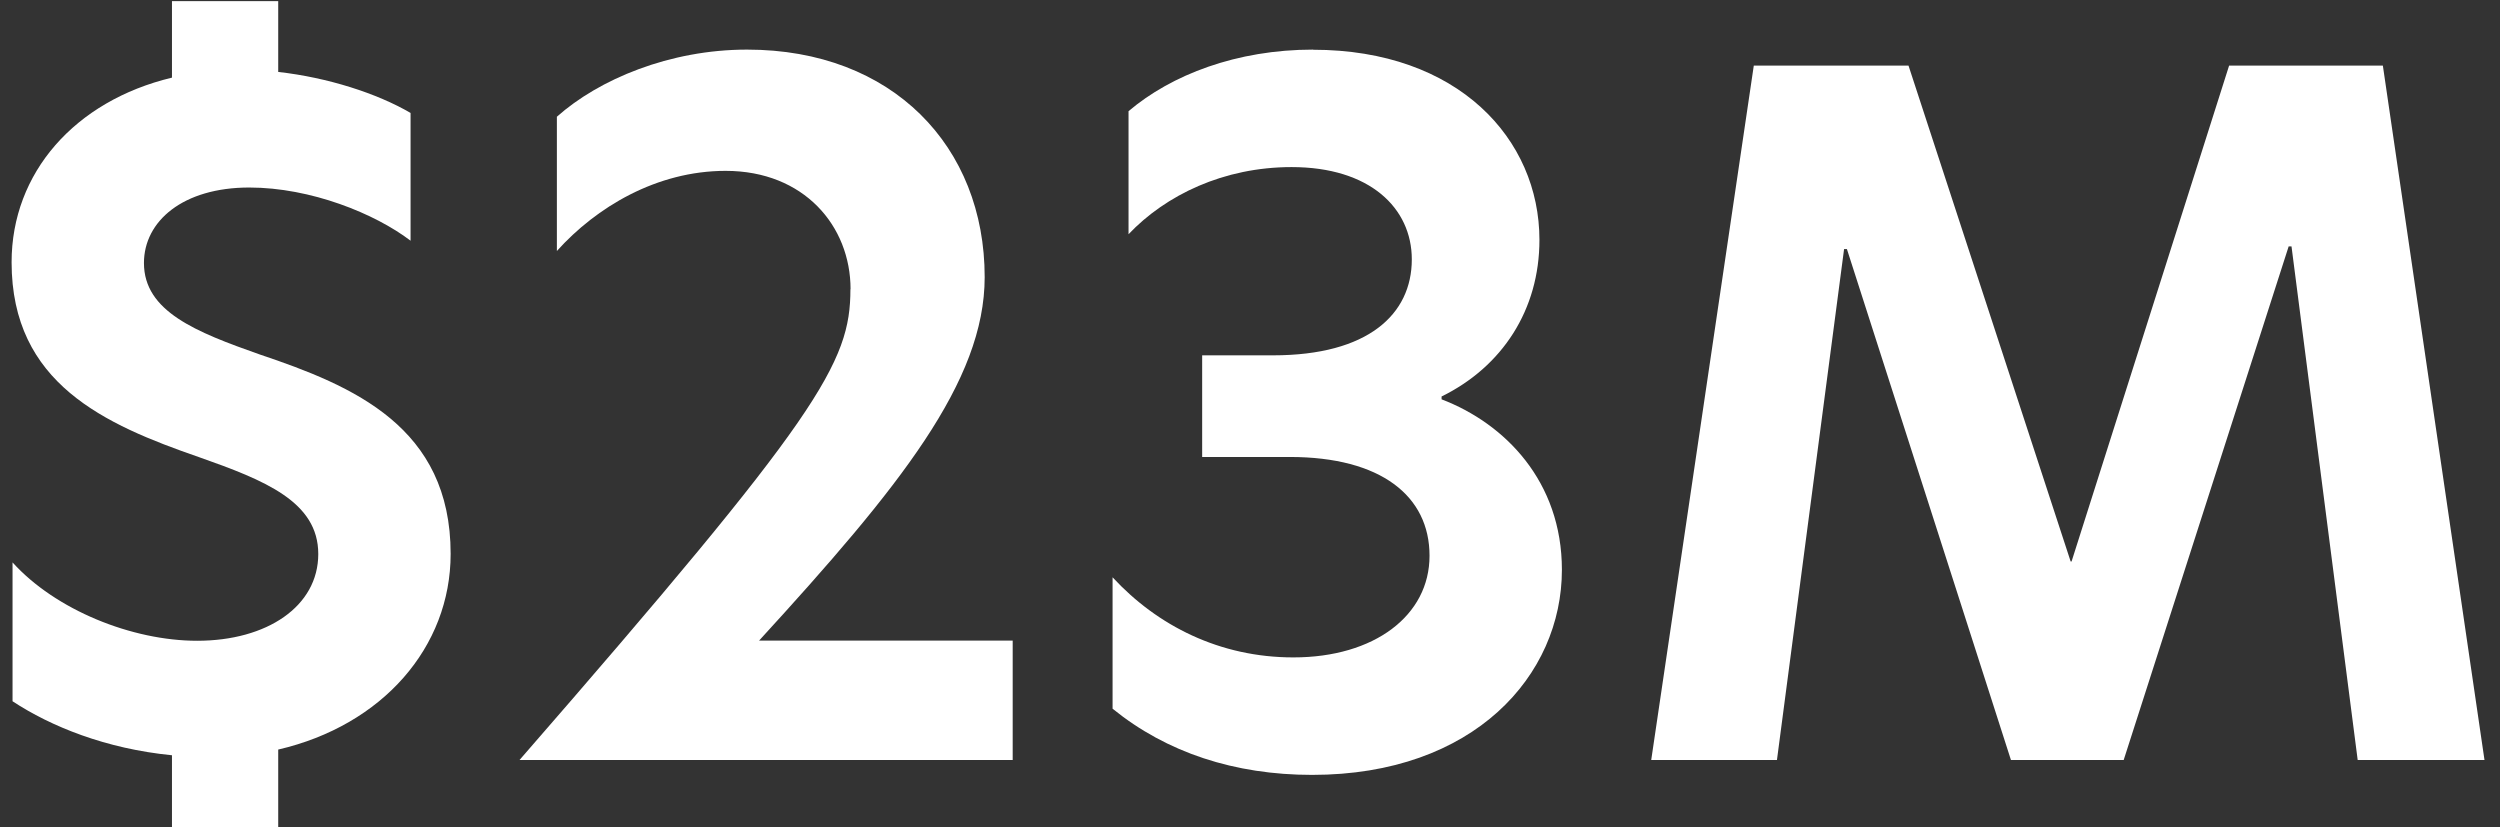
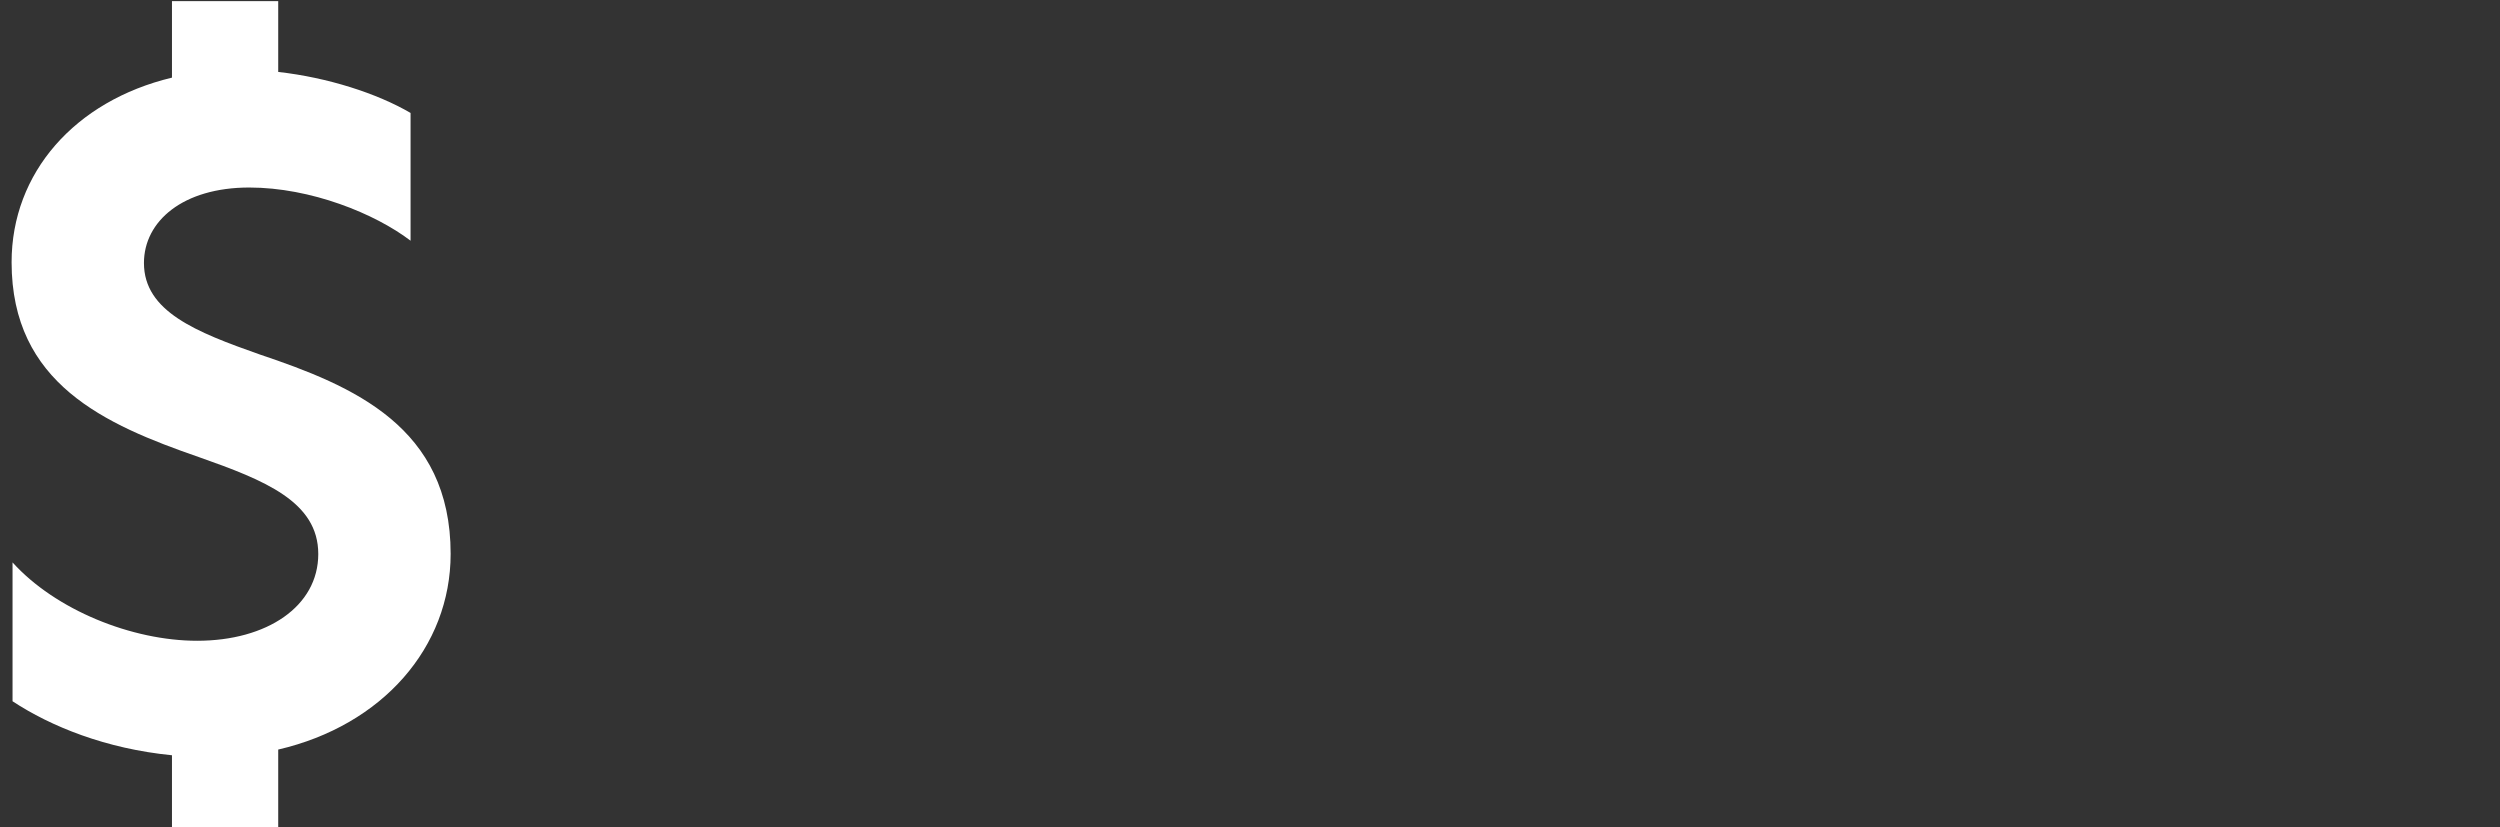
<svg xmlns="http://www.w3.org/2000/svg" width="133" height="44" viewBox="0 0 133 44" fill="none">
  <rect x="0" y="0" width="133" height="44" fill="#333333" stroke="none" />
  <path d="M10.488 34.089C14.21 34.089 16.932 32.253 16.932 29.474C16.932 26.694 14.102 25.557 10.582 24.318C5.57 22.583 0.617 20.401 0.617 13.95C0.617 9.191 3.986 5.368 9.149 4.13V0.062H14.801V3.827C17.429 4.122 20.057 4.965 21.842 6.009V12.806C19.956 11.366 16.536 9.976 13.26 9.976C9.739 9.976 7.658 11.761 7.658 13.993C7.658 16.571 10.438 17.666 13.807 18.854C18.818 20.538 23.974 22.72 23.974 29.466C23.974 34.427 20.352 38.589 14.801 39.877V43.996H9.149V40.18C5.628 39.834 2.705 38.646 0.667 37.307V29.92C2.95 32.447 7.018 34.089 10.488 34.089Z" fill="white" />
-   <path d="M45.25 15.39C45.25 12.021 42.773 9.09 38.604 9.09C34.932 9.09 31.714 11.027 29.626 13.353V6.21C31.858 4.223 35.623 2.639 39.742 2.639C47.482 2.639 52.385 7.794 52.385 14.742C52.385 20.293 47.87 25.902 40.382 34.081H53.875V40.432H27.638C43.608 22.086 45.242 19.307 45.242 15.39H45.25Z" fill="white" />
-   <path d="M69.845 2.646C77.585 2.646 81.898 7.405 81.898 12.762C81.898 16.485 79.918 19.509 76.692 21.093V21.244C80.062 22.533 83.093 25.607 83.093 30.316C83.093 35.917 78.434 41.224 69.802 41.224C65.683 41.224 62.062 40.036 59.189 37.703V30.712C61.572 33.289 64.891 34.974 68.808 34.974C73.121 34.974 76.051 32.742 76.051 29.567C76.051 26.392 73.474 24.311 68.614 24.311H63.955V18.904H67.721C72.782 18.904 75.108 16.722 75.108 13.799C75.108 11.07 72.876 8.889 68.714 8.889C65.093 8.889 62.018 10.379 60.038 12.46V5.915C62.321 3.978 65.791 2.639 69.859 2.639L69.845 2.646Z" fill="white" />
-   <path d="M94.541 40.432H87.845L93.302 3.489H101.532L110.158 29.869H110.208L118.589 3.489H126.768L132.175 40.432H125.429L121.908 13.108H121.757L112.98 40.432H106.982L98.256 13.252H98.105L94.534 40.432H94.541Z" fill="white" />
</svg>